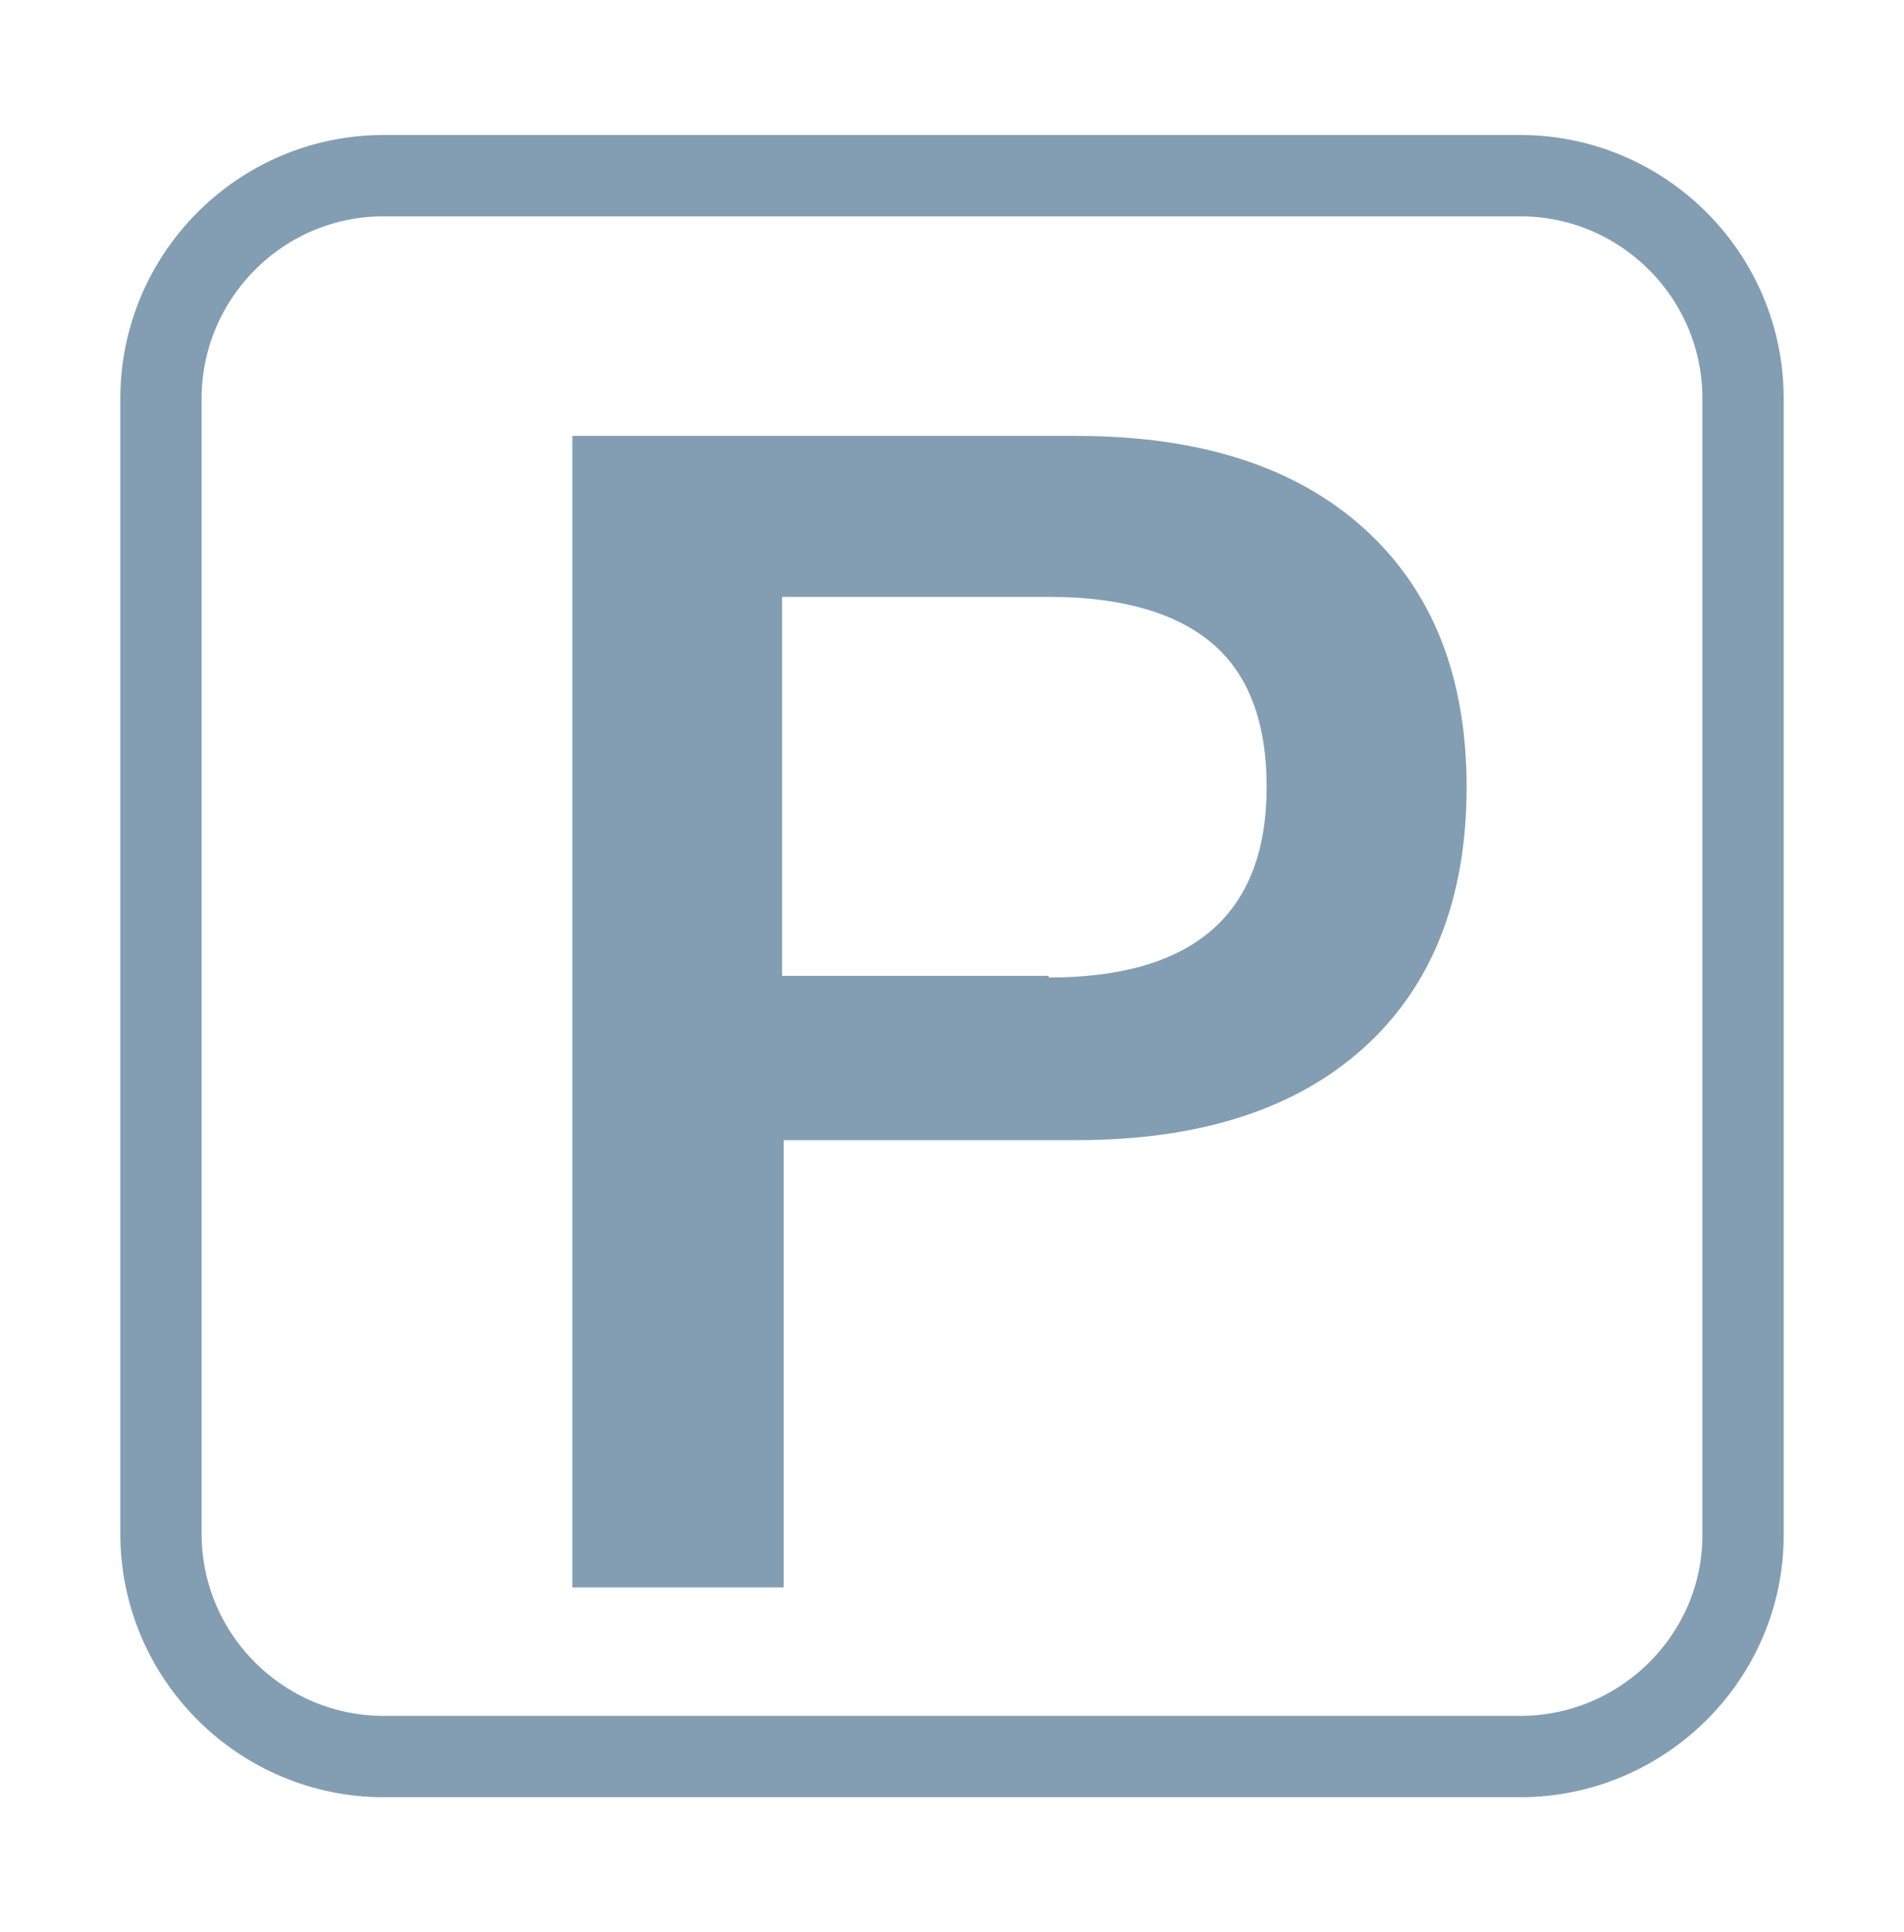
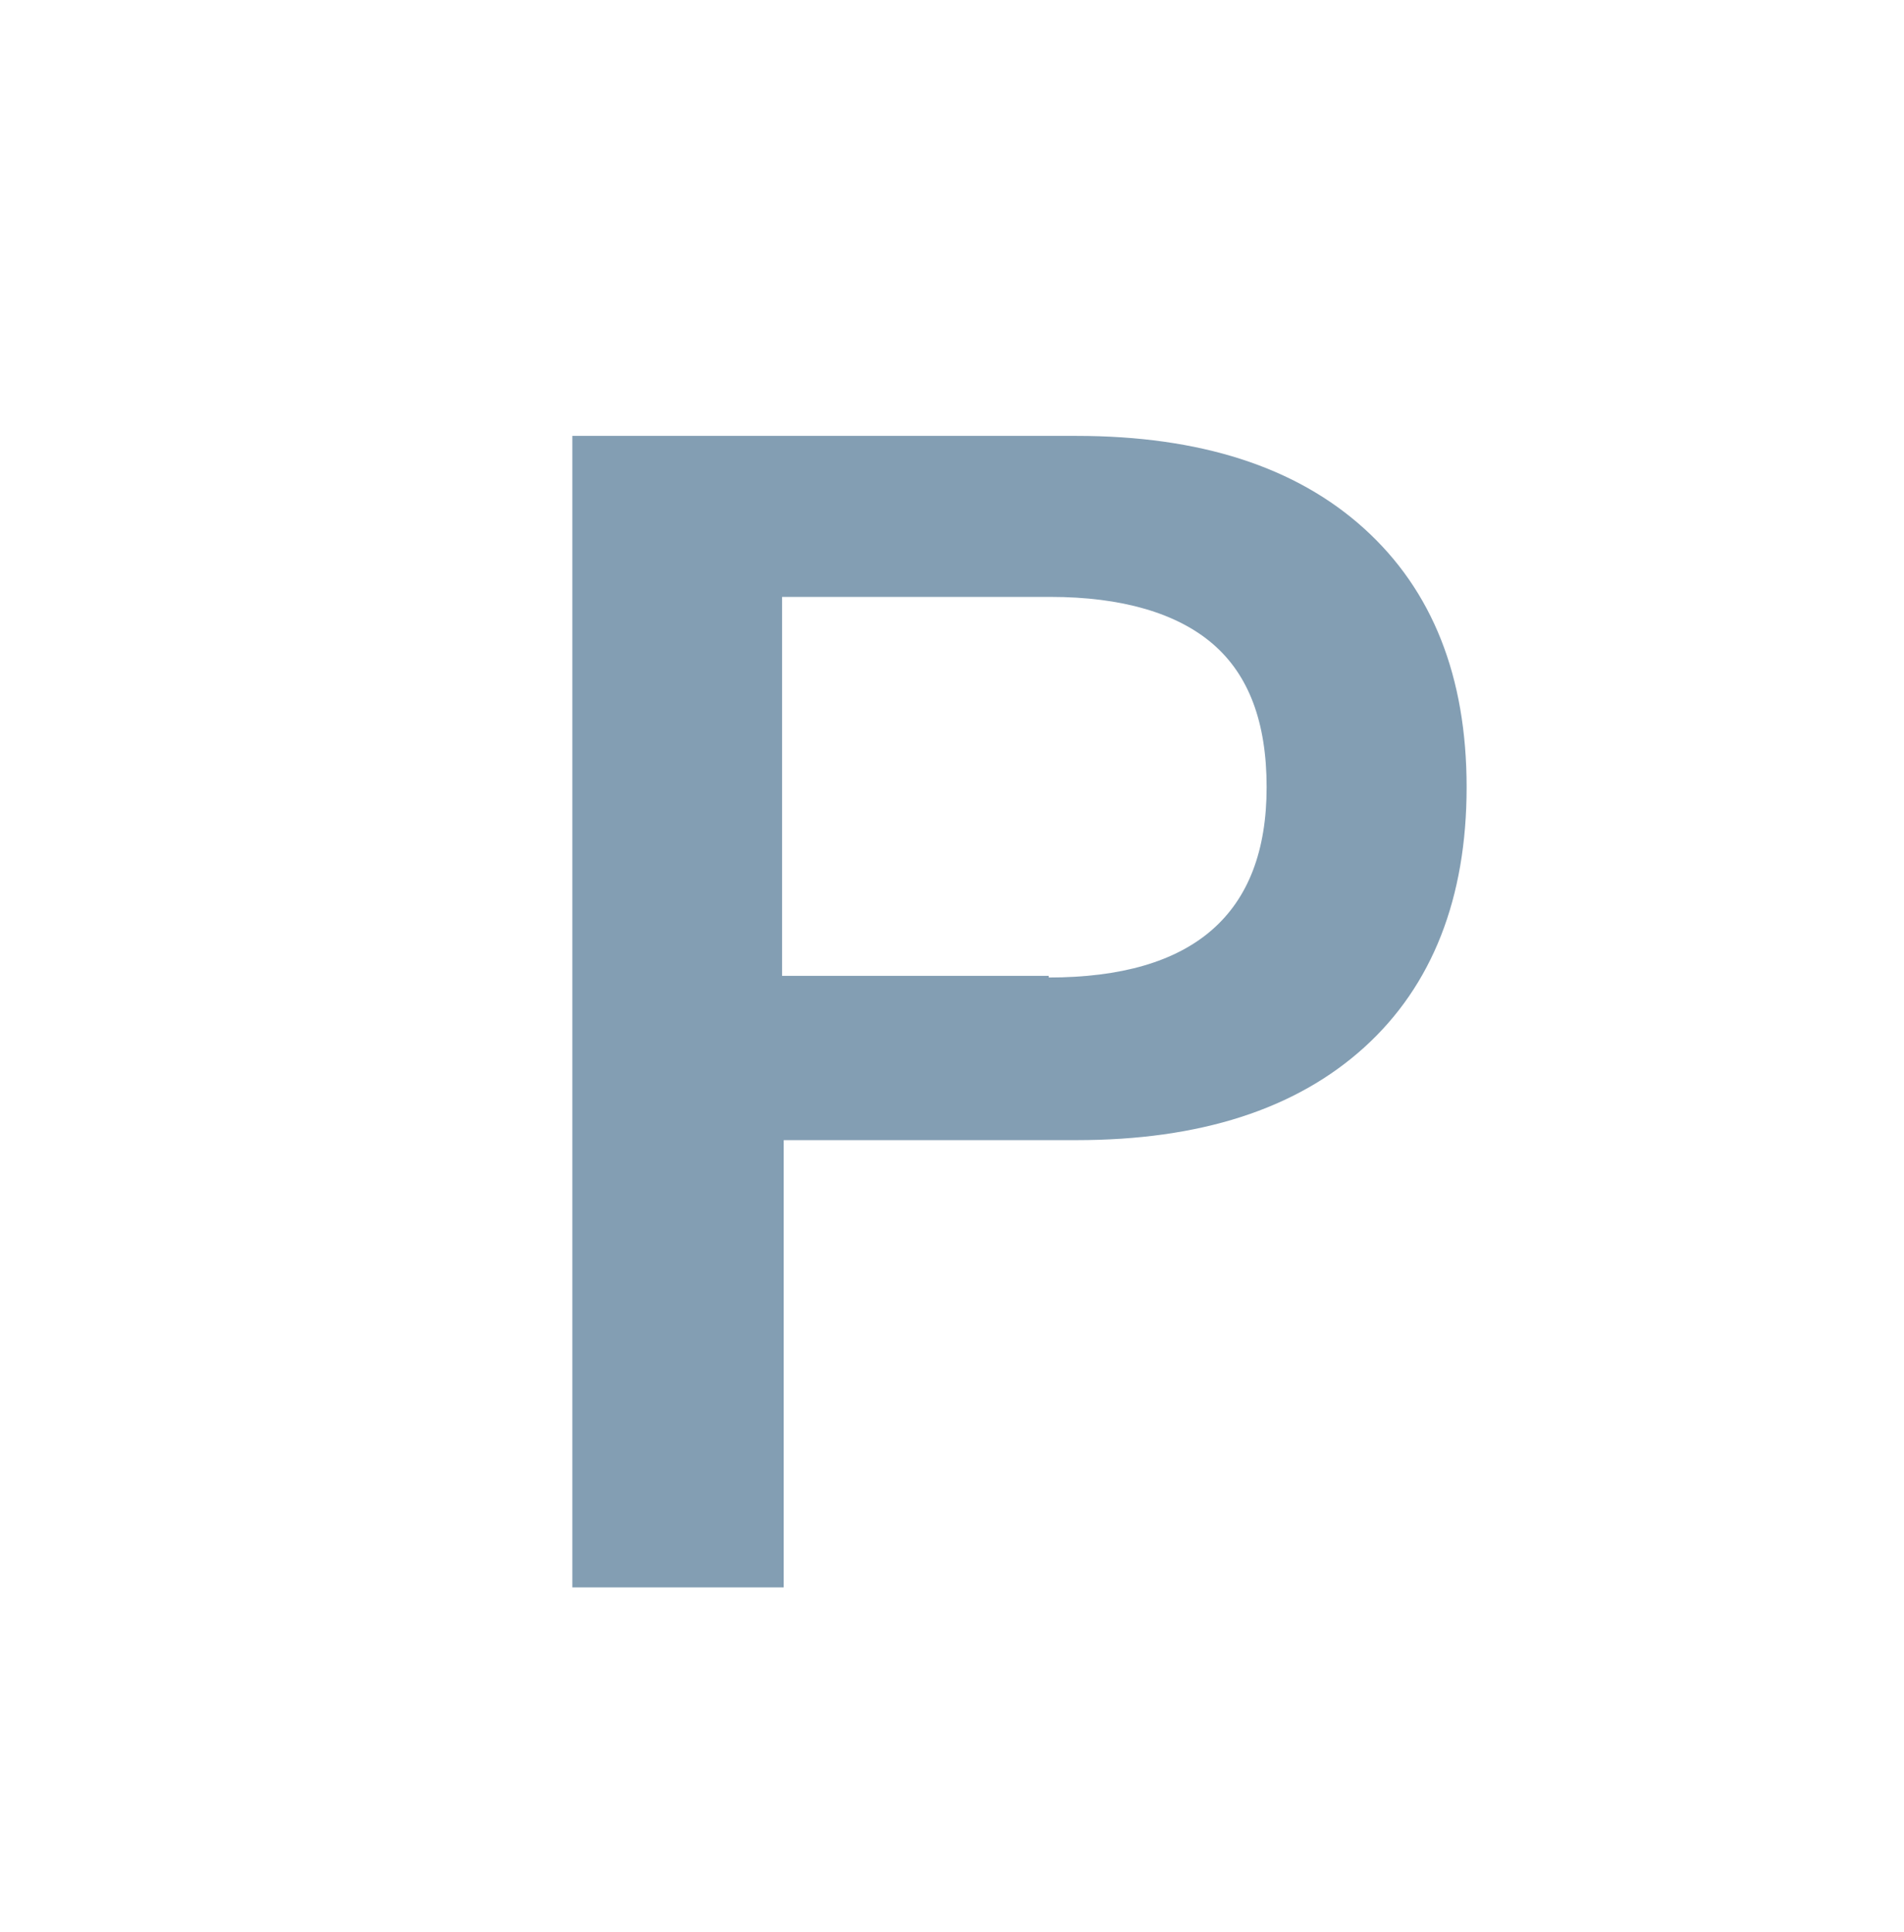
<svg xmlns="http://www.w3.org/2000/svg" version="1.1" id="Ebene_1" x="0px" y="0px" viewBox="0 0 117.1 118.8" style="enable-background:new 0 0 117.1 118.8;" xml:space="preserve">
  <style type="text/css">
	.st0{fill:none;stroke:#839EB3;stroke-width:5;stroke-miterlimit:10;}
	.st1{fill:#839EB3;}
</style>
-   <path class="st0" d="M93.5,108H23.6c-7.5,0-13.7-6.1-13.7-13.7V24.5c0-7.5,6.1-13.7,13.7-13.7h69.9c7.5,0,13.7,6.1,13.7,13.7v69.9  C107.2,101.9,101,108,93.5,108z" />
  <g>
    <path class="st1" d="M35.2,26.8h31c7.6,0,13.5,1.9,17.7,5.7c4.2,3.8,6.3,9.1,6.3,15.9s-2.1,12.2-6.3,16c-4.2,3.8-10.1,5.7-17.7,5.7   h-18v27.5h-13V26.8z M64.5,60.1c8.9,0,13.4-3.9,13.4-11.7c0-4-1.1-6.9-3.3-8.8c-2.2-1.9-5.6-2.9-10-2.9H48.1v23.3H64.5z" />
  </g>
</svg>